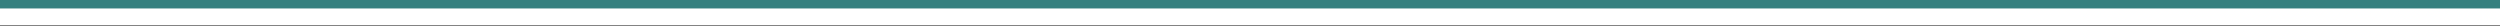
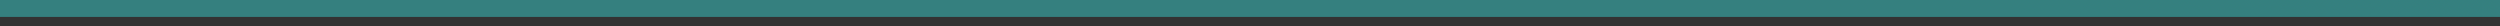
<svg xmlns="http://www.w3.org/2000/svg" width="100%" height="100%" viewBox="0 0 1920 20" version="1.1" xml:space="preserve" style="fill-rule:evenodd;clip-rule:evenodd;stroke-linejoin:round;stroke-miterlimit:2;">
  <rect x="0" y="0" width="1920" height="20" fill="#333333" stroke="none" />
  <g transform="matrix(-1,-1.22465e-16,1.22465e-16,-1,1920,-111.536)">
    <g>
      <g transform="matrix(-1,-1.22465e-16,1.22465e-16,-1,1920,-111.536)">
        <rect x="0" y="0" width="1920" height="13" style="fill:rgb(57,243,240);fill-opacity:0.4;" />
      </g>
      <g transform="matrix(-1,-1.22465e-16,1.22465e-16,-1,1920,-111.536)">
-         <rect x="0" y="6.5" width="1920" height="13" style="fill:white;" />
-       </g>
+         </g>
    </g>
  </g>
</svg>